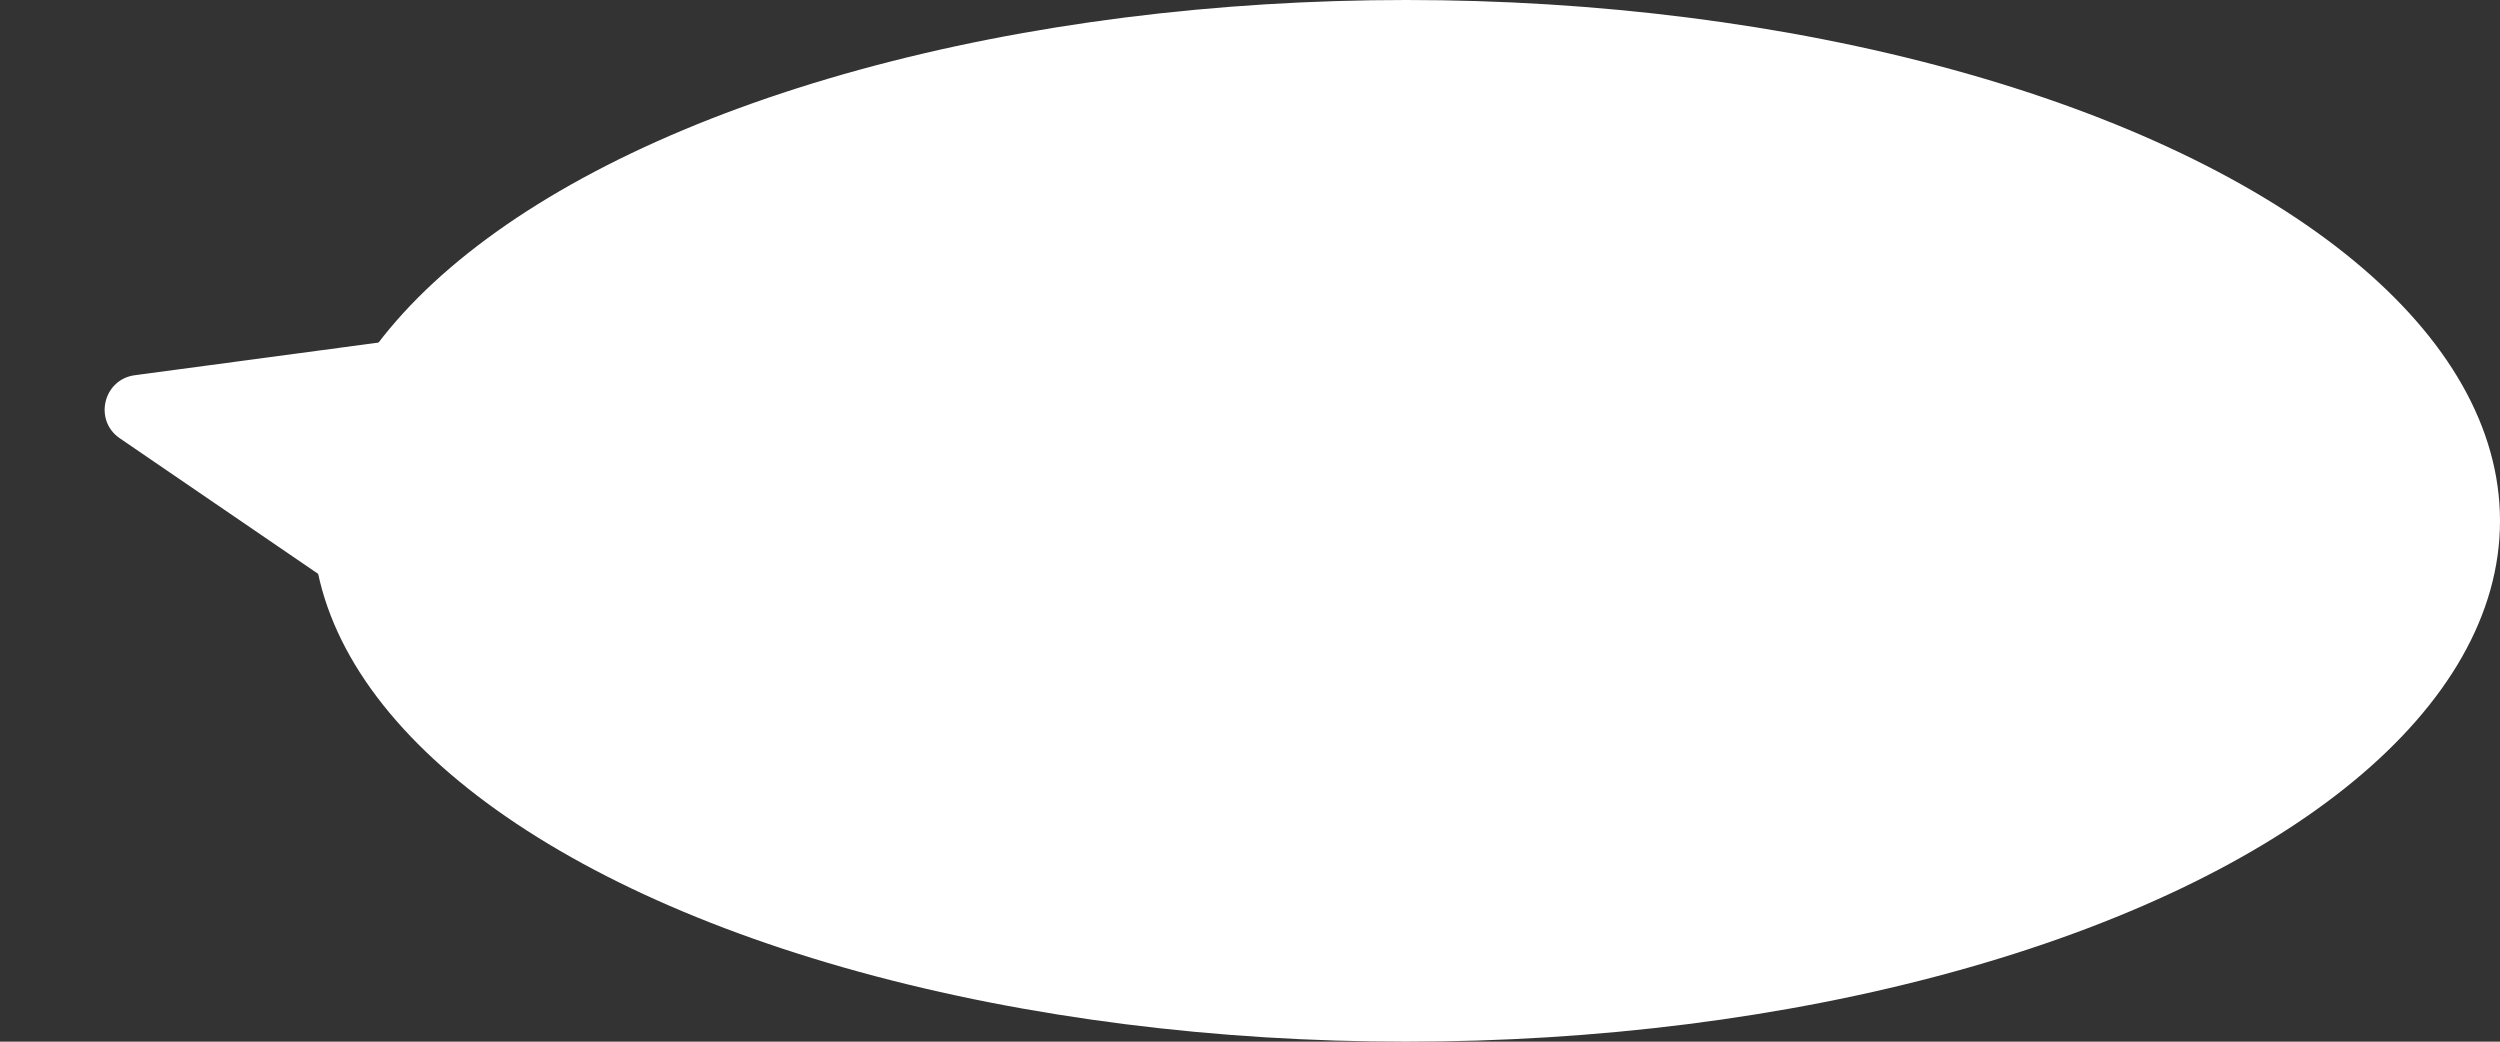
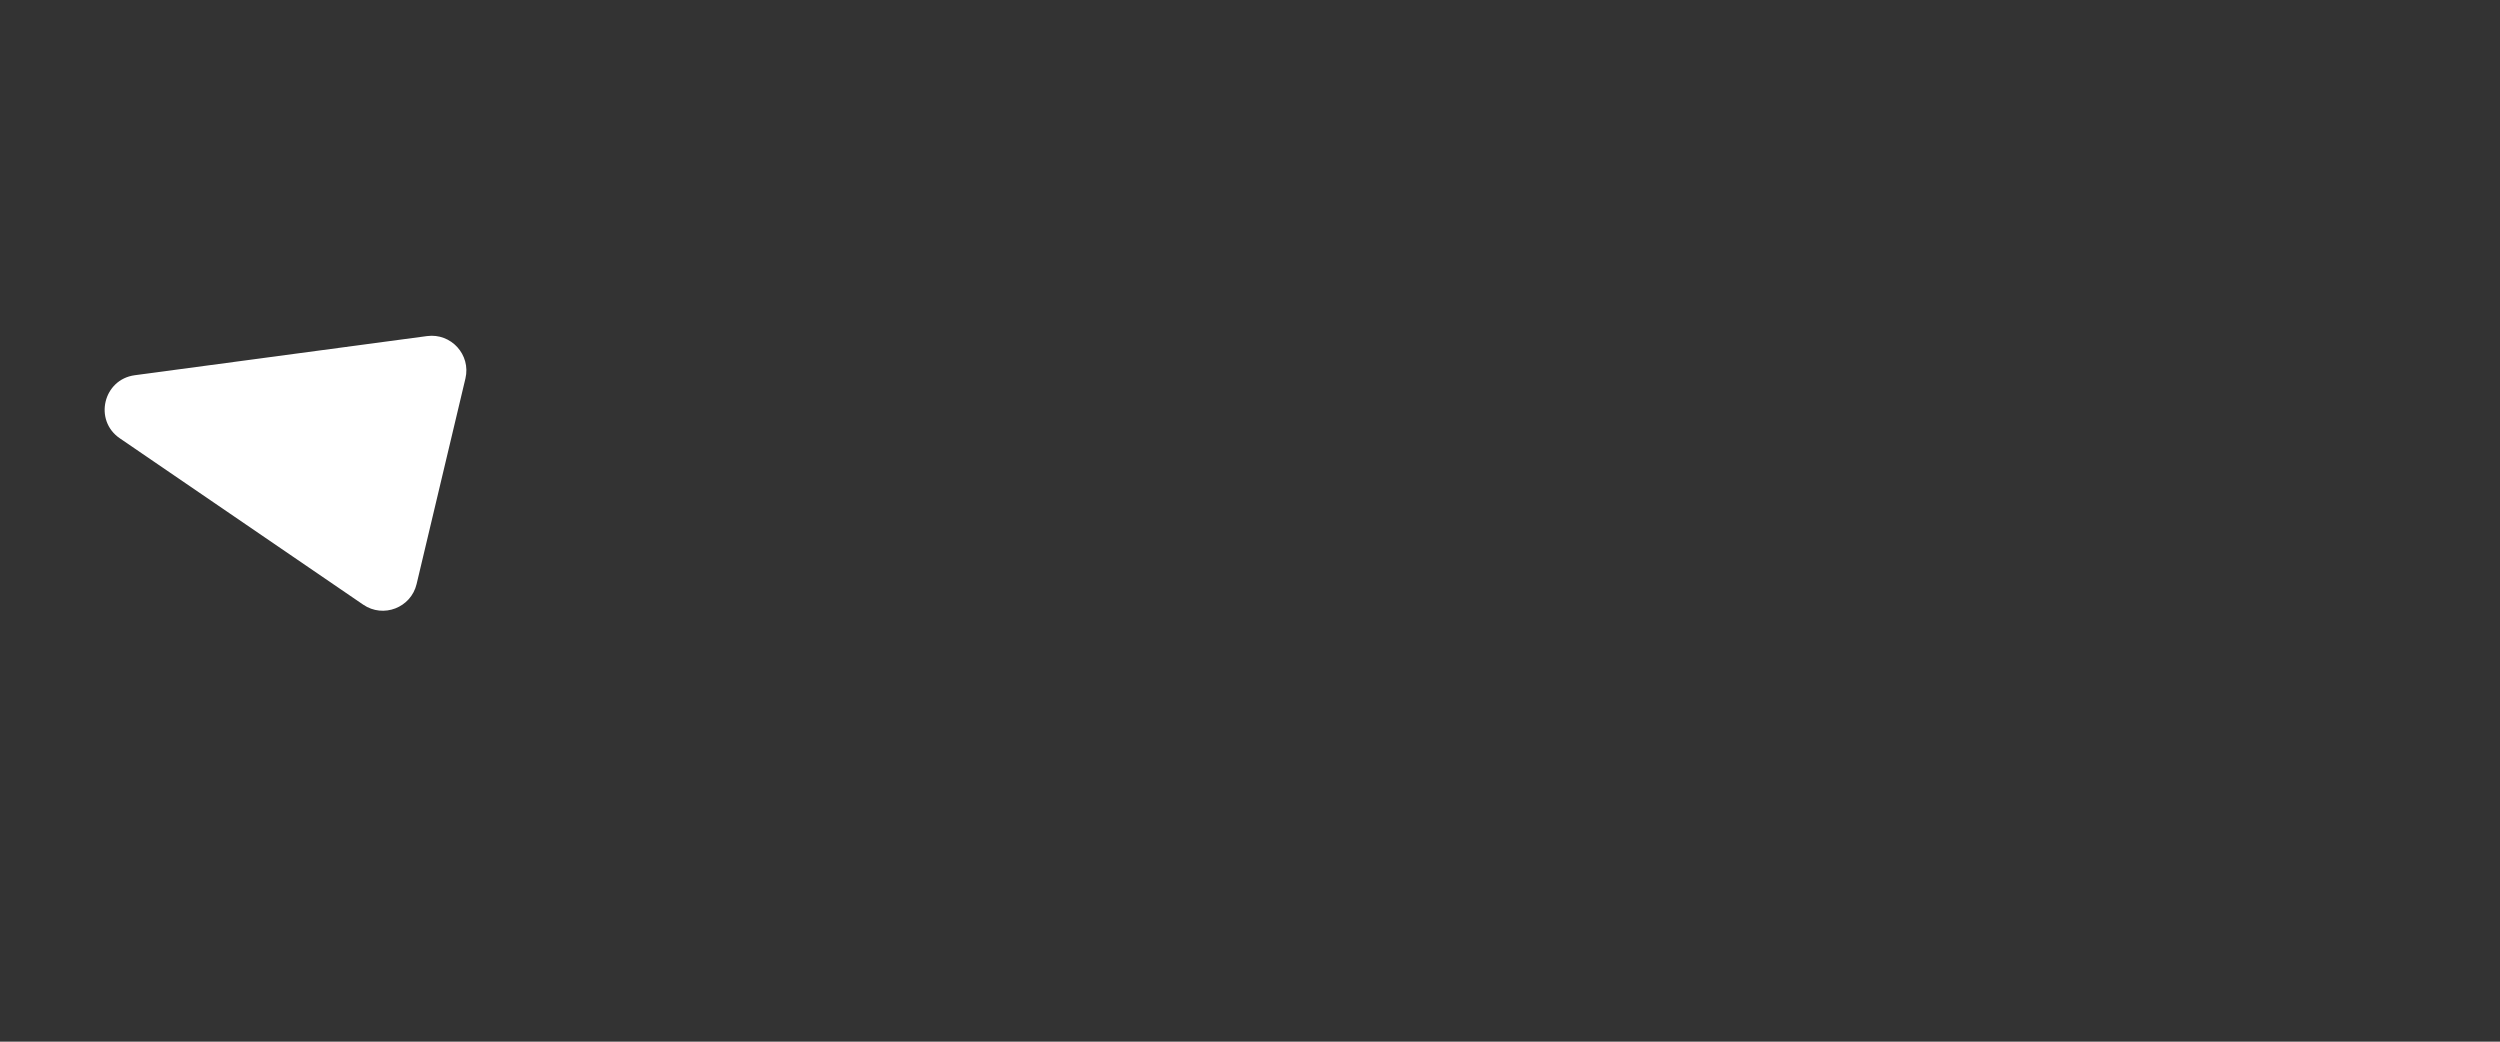
<svg xmlns="http://www.w3.org/2000/svg" width="360" height="150" viewBox="0 0 360 150" fill="none">
  <rect x="0" y="0" width="360" height="150" fill="#333333" stroke="none" />
-   <ellipse cx="202.5" cy="75" rx="157.5" ry="75" fill="white" />
-   <path d="M17.252 63.115C13.469 60.529 14.868 54.64 19.41 54.032L61.492 48.396C64.969 47.931 67.831 51.095 67.021 54.507L59.991 84.101C59.181 87.513 55.201 89.052 52.305 87.073L17.252 63.115Z" fill="white" />
+   <path d="M17.252 63.115C13.469 60.529 14.868 54.64 19.41 54.032L61.492 48.396C64.969 47.931 67.831 51.095 67.021 54.507L59.991 84.101C59.181 87.513 55.201 89.052 52.305 87.073L17.252 63.115" fill="white" />
</svg>